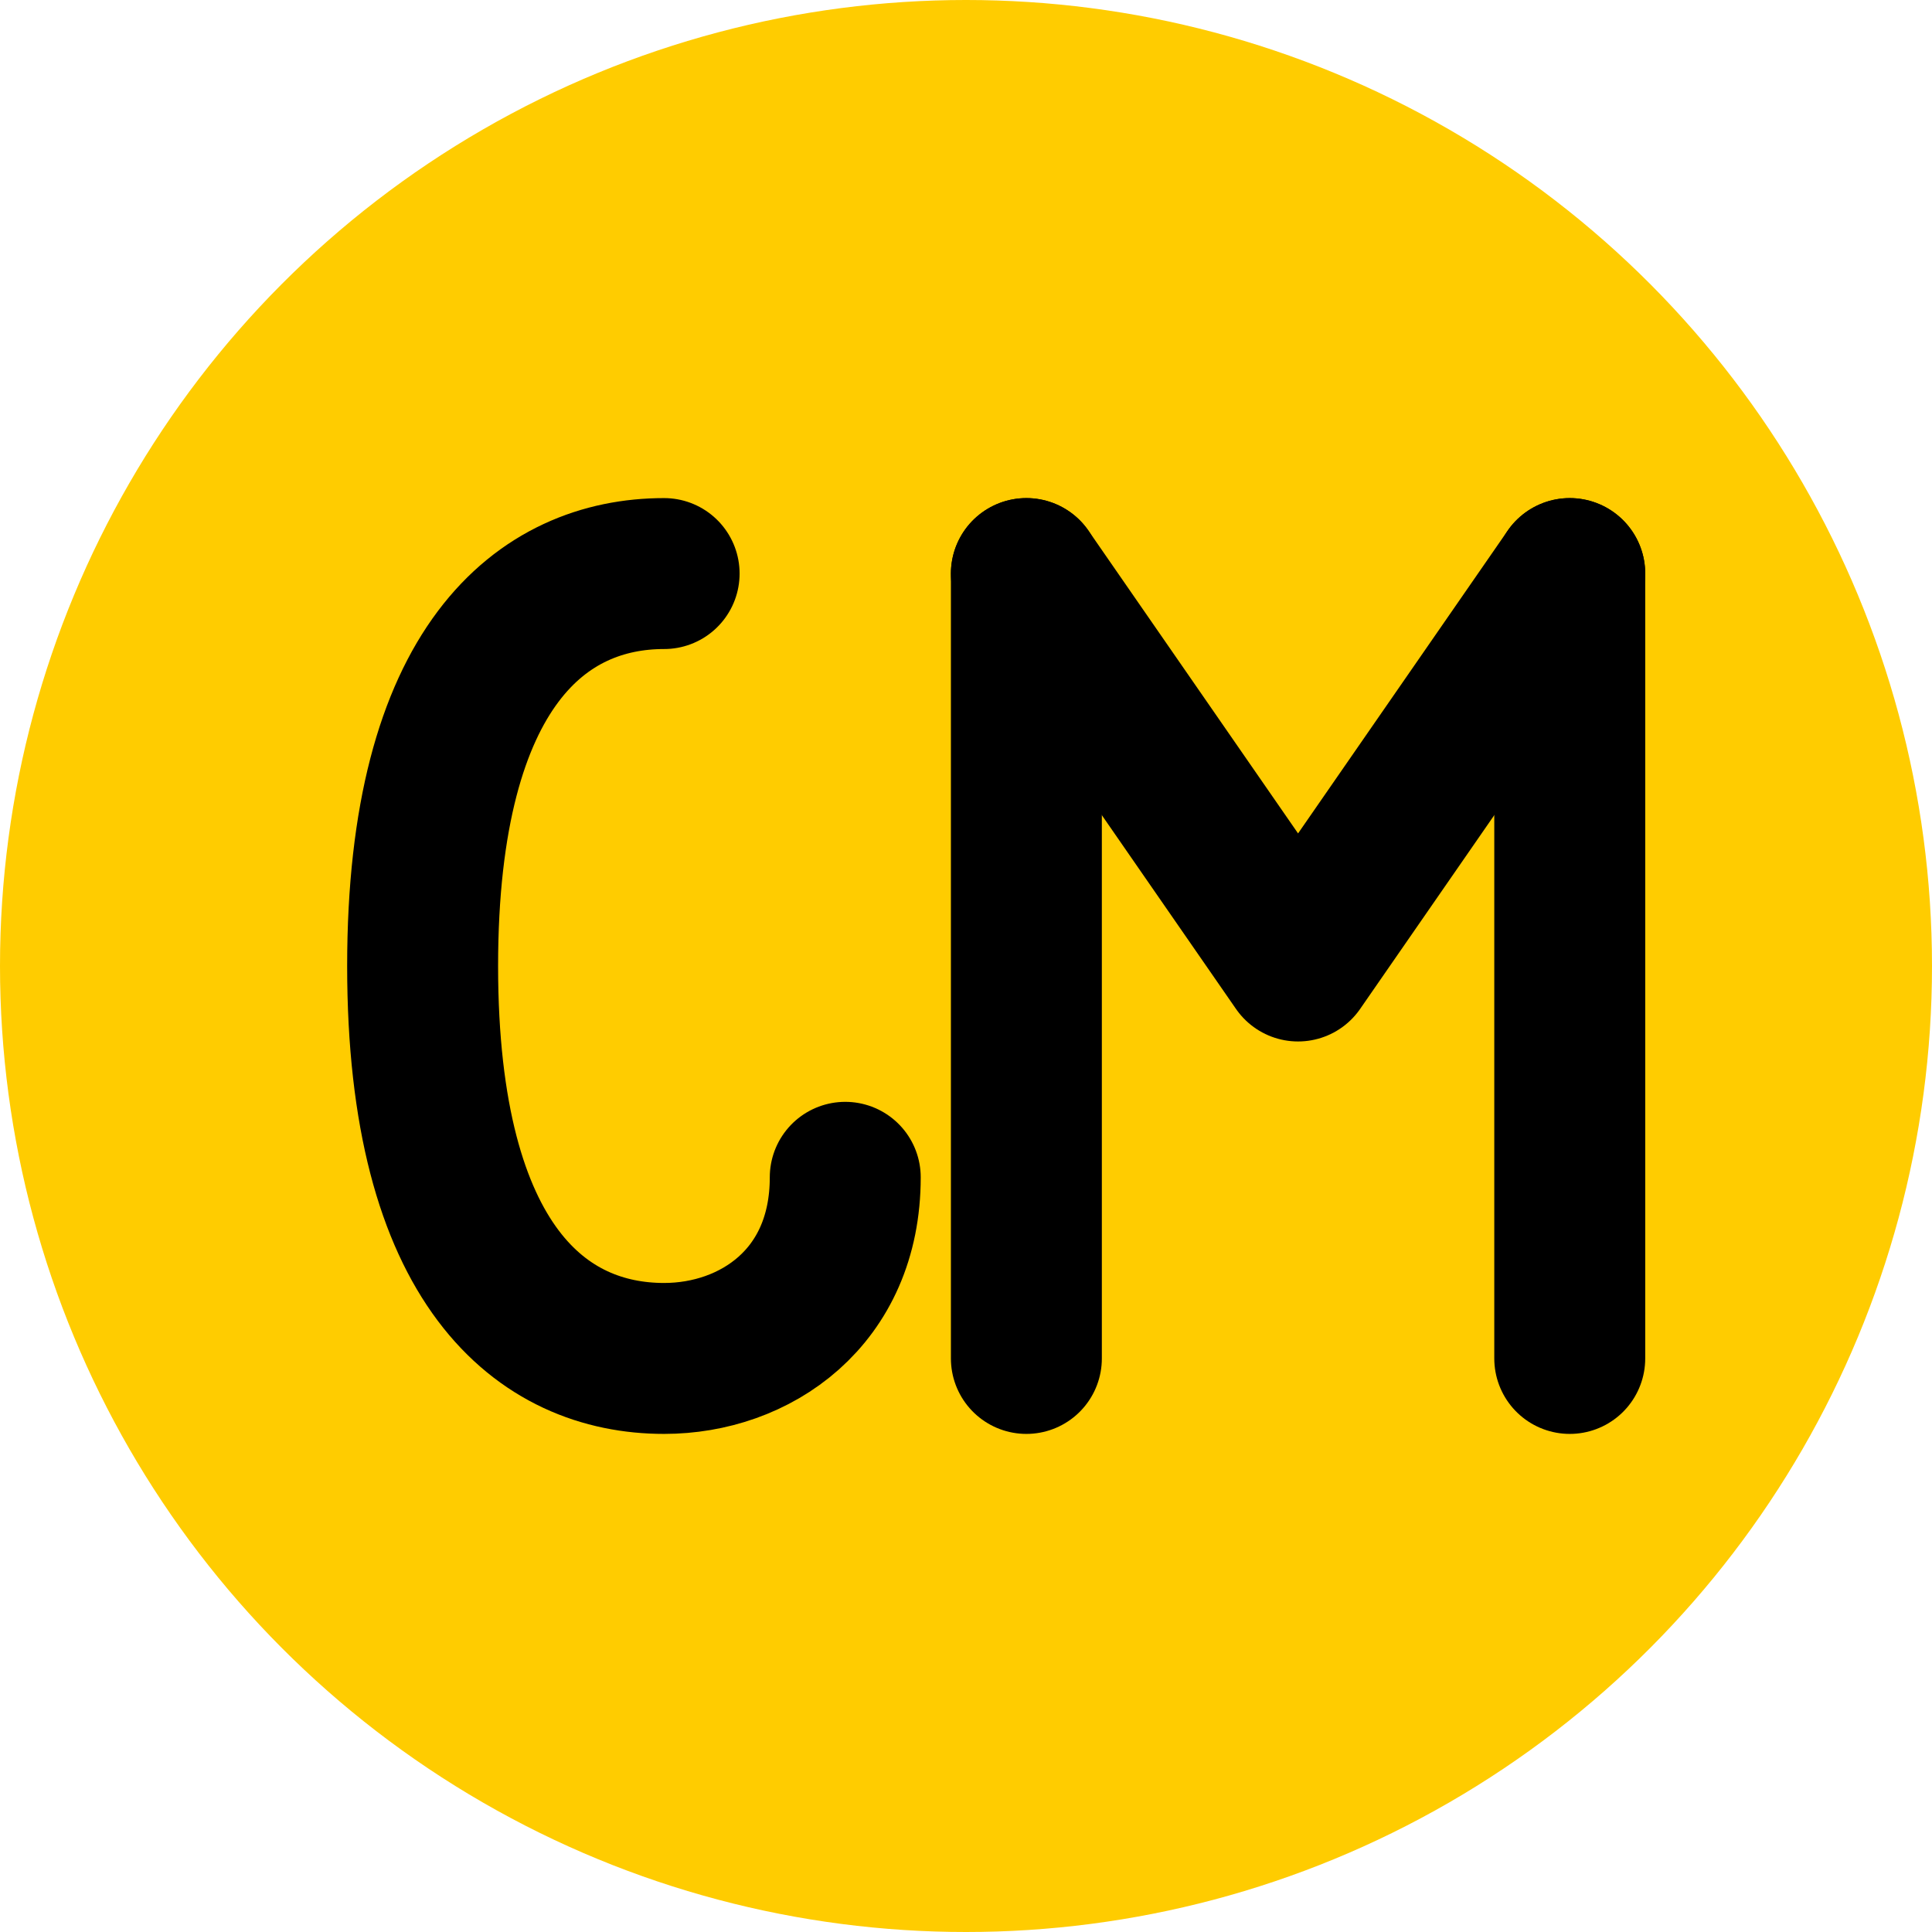
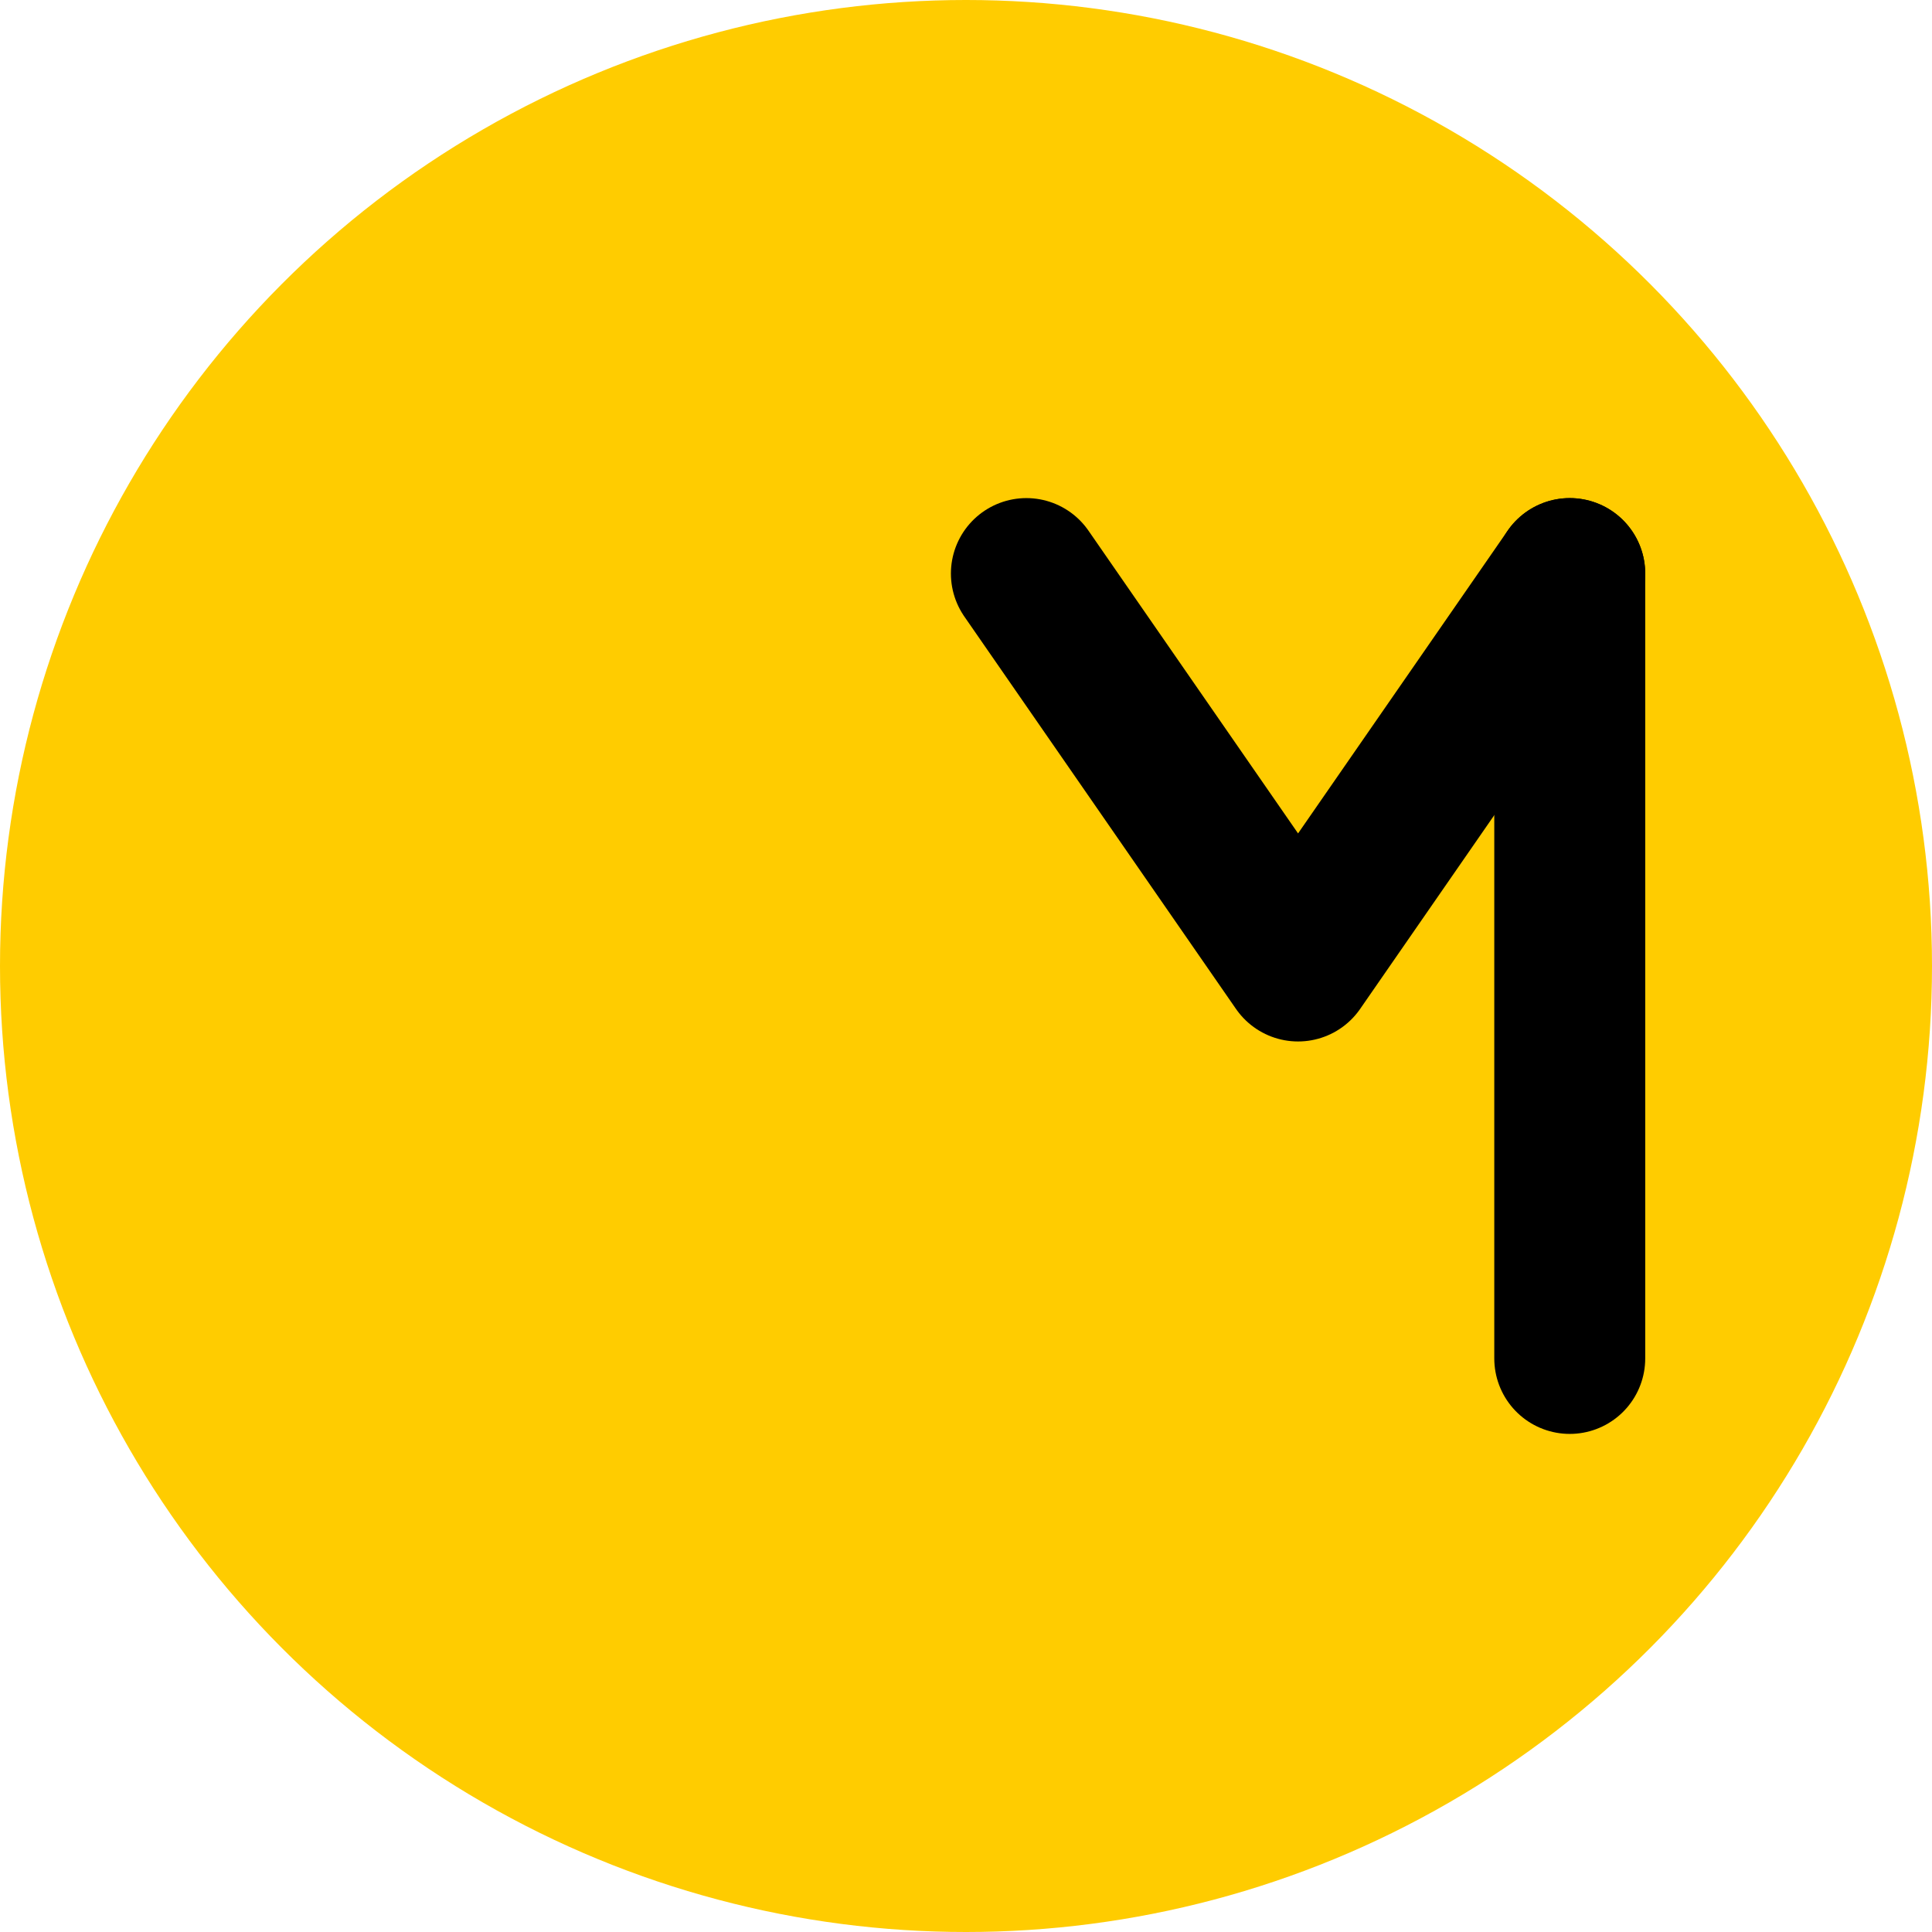
<svg xmlns="http://www.w3.org/2000/svg" width="32" height="32" viewBox="0 0 32 32" fill="none">
  <circle cx="16" cy="16" r="16" fill="#FFCC00" />
-   <path d="M11 9.5C9 9.5 7 11 7 16C7 21 9 22.5 11 22.5C12.5 22.5 14 21.5 14 19.5" stroke="black" stroke-width="2.5" stroke-linecap="round" />
-   <path d="M17 9.5V22.5" stroke="black" stroke-width="2.5" stroke-linecap="round" />
  <path d="M17 9.5L21.5 16L26 9.5" stroke="black" stroke-width="2.5" stroke-linecap="round" stroke-linejoin="round" />
  <path d="M26 9.5V22.5" stroke="black" stroke-width="2.5" stroke-linecap="round" />
</svg>